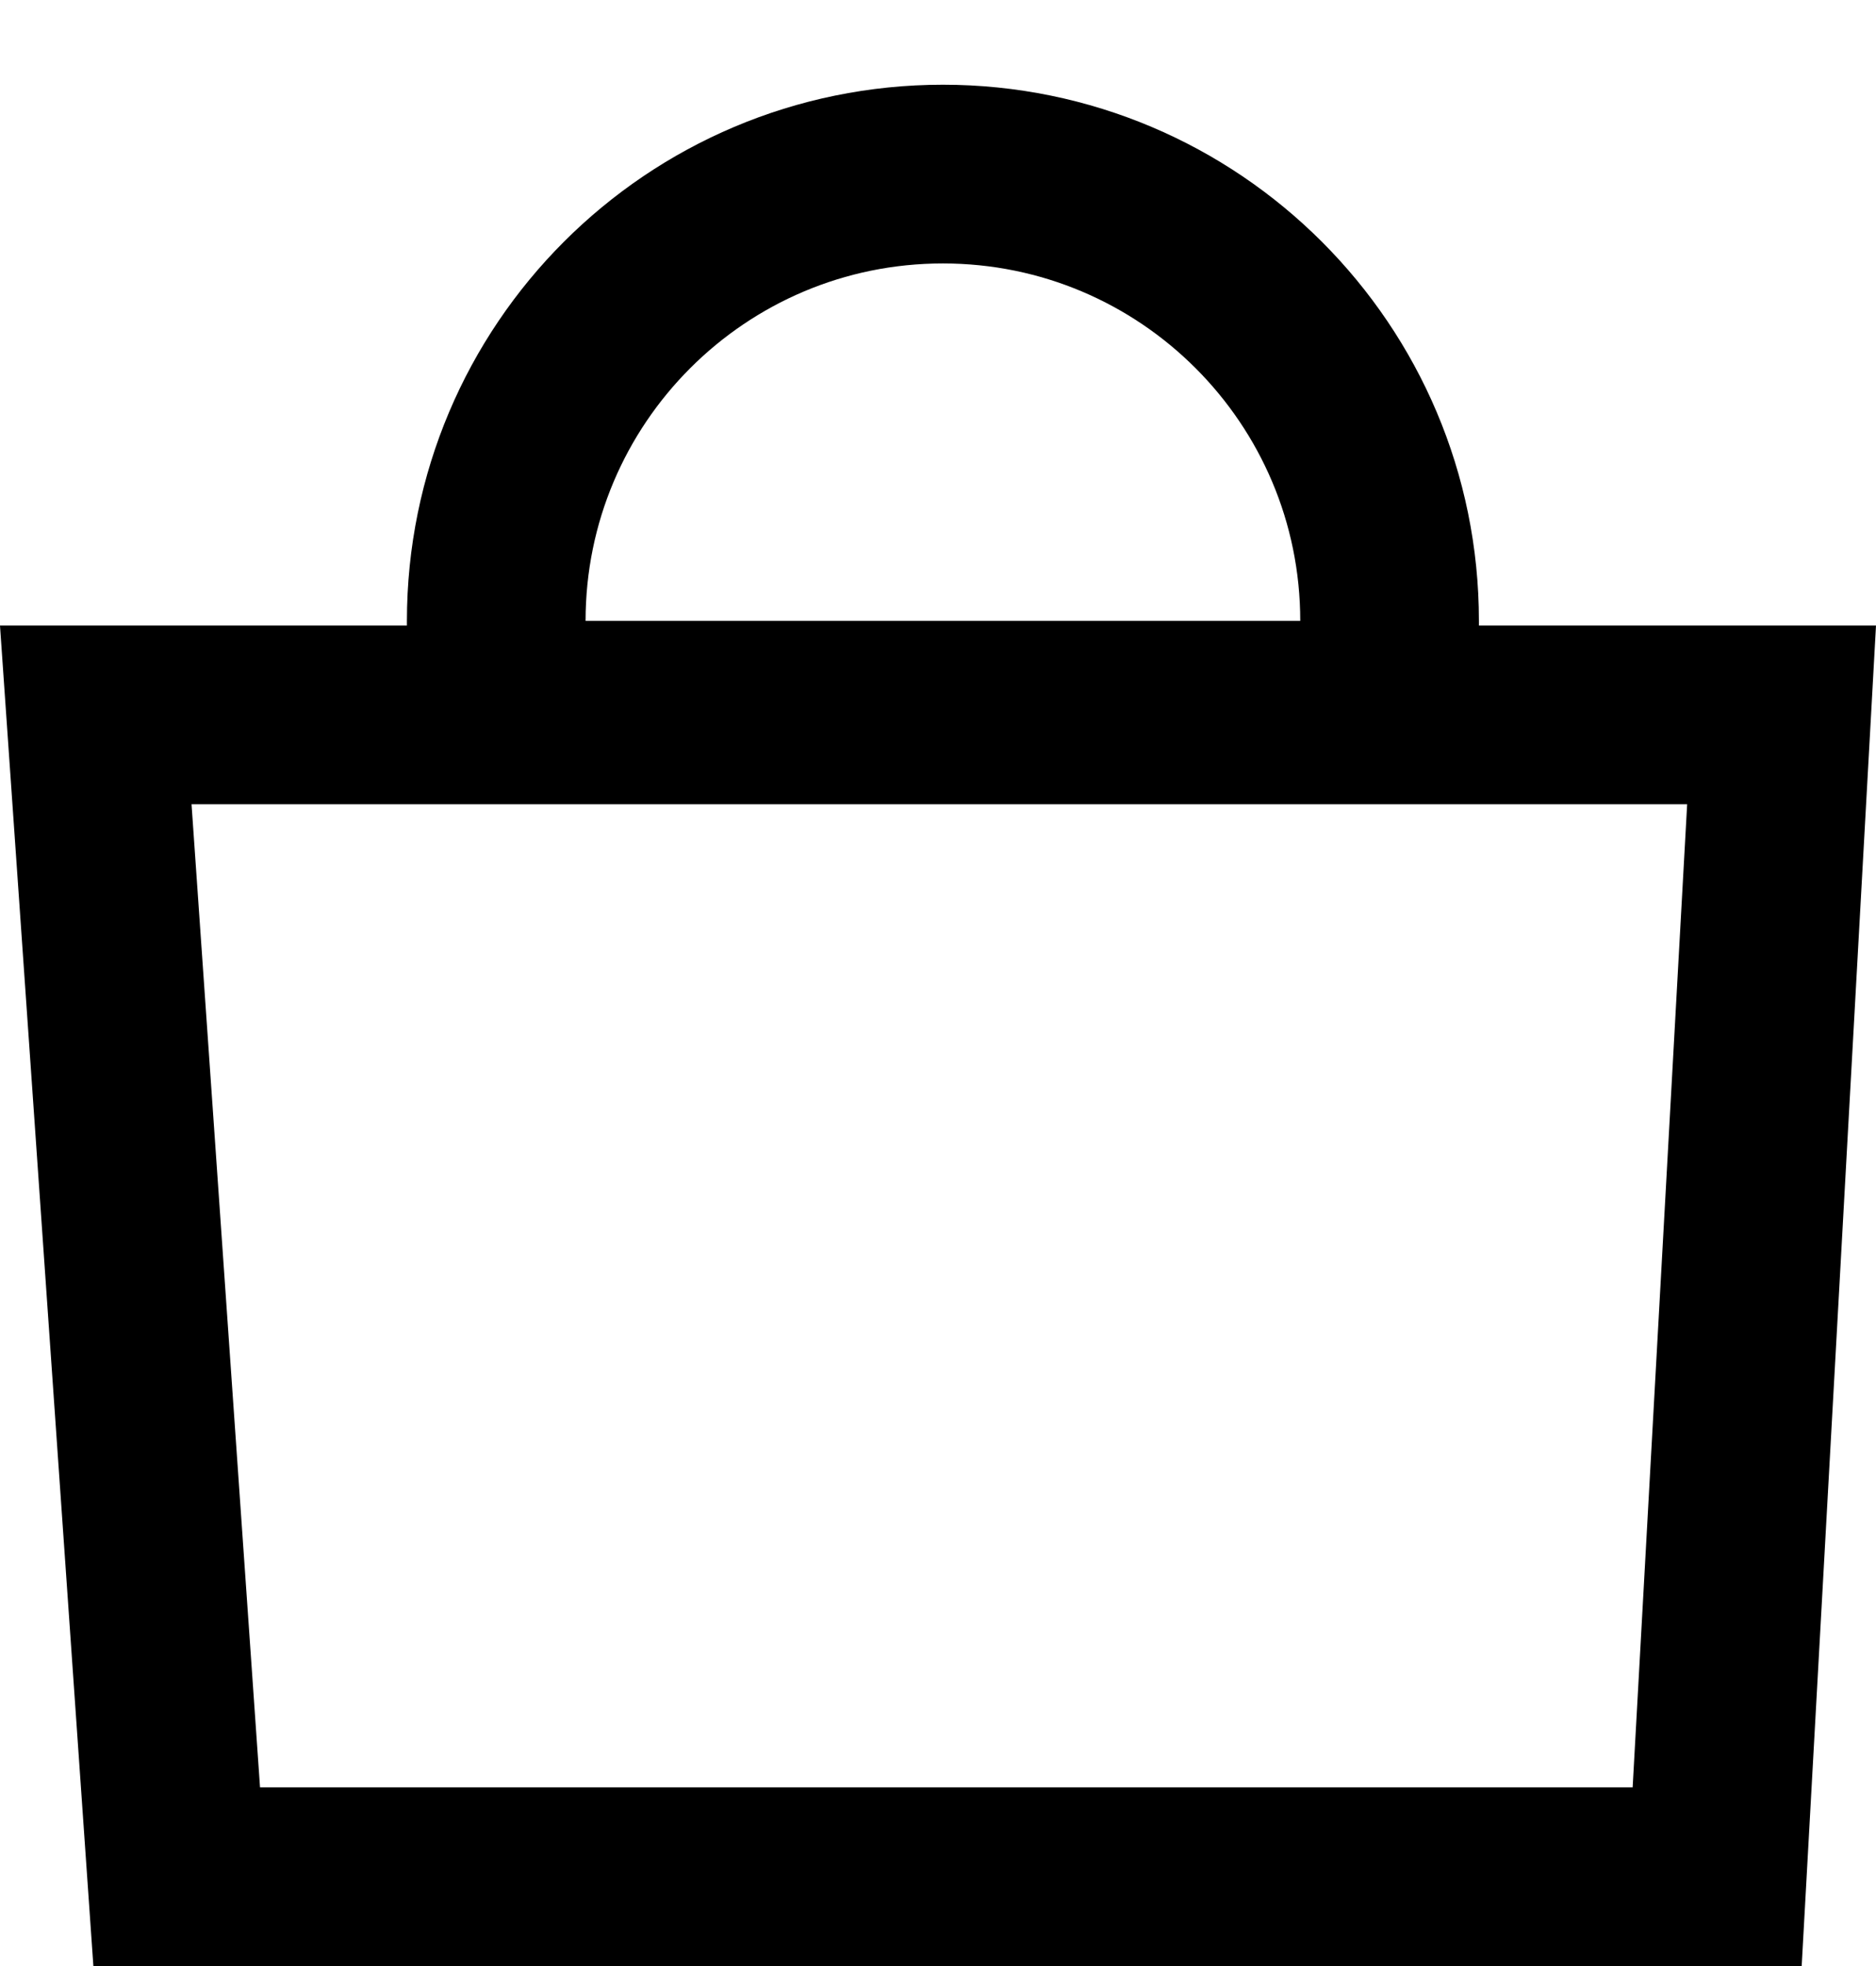
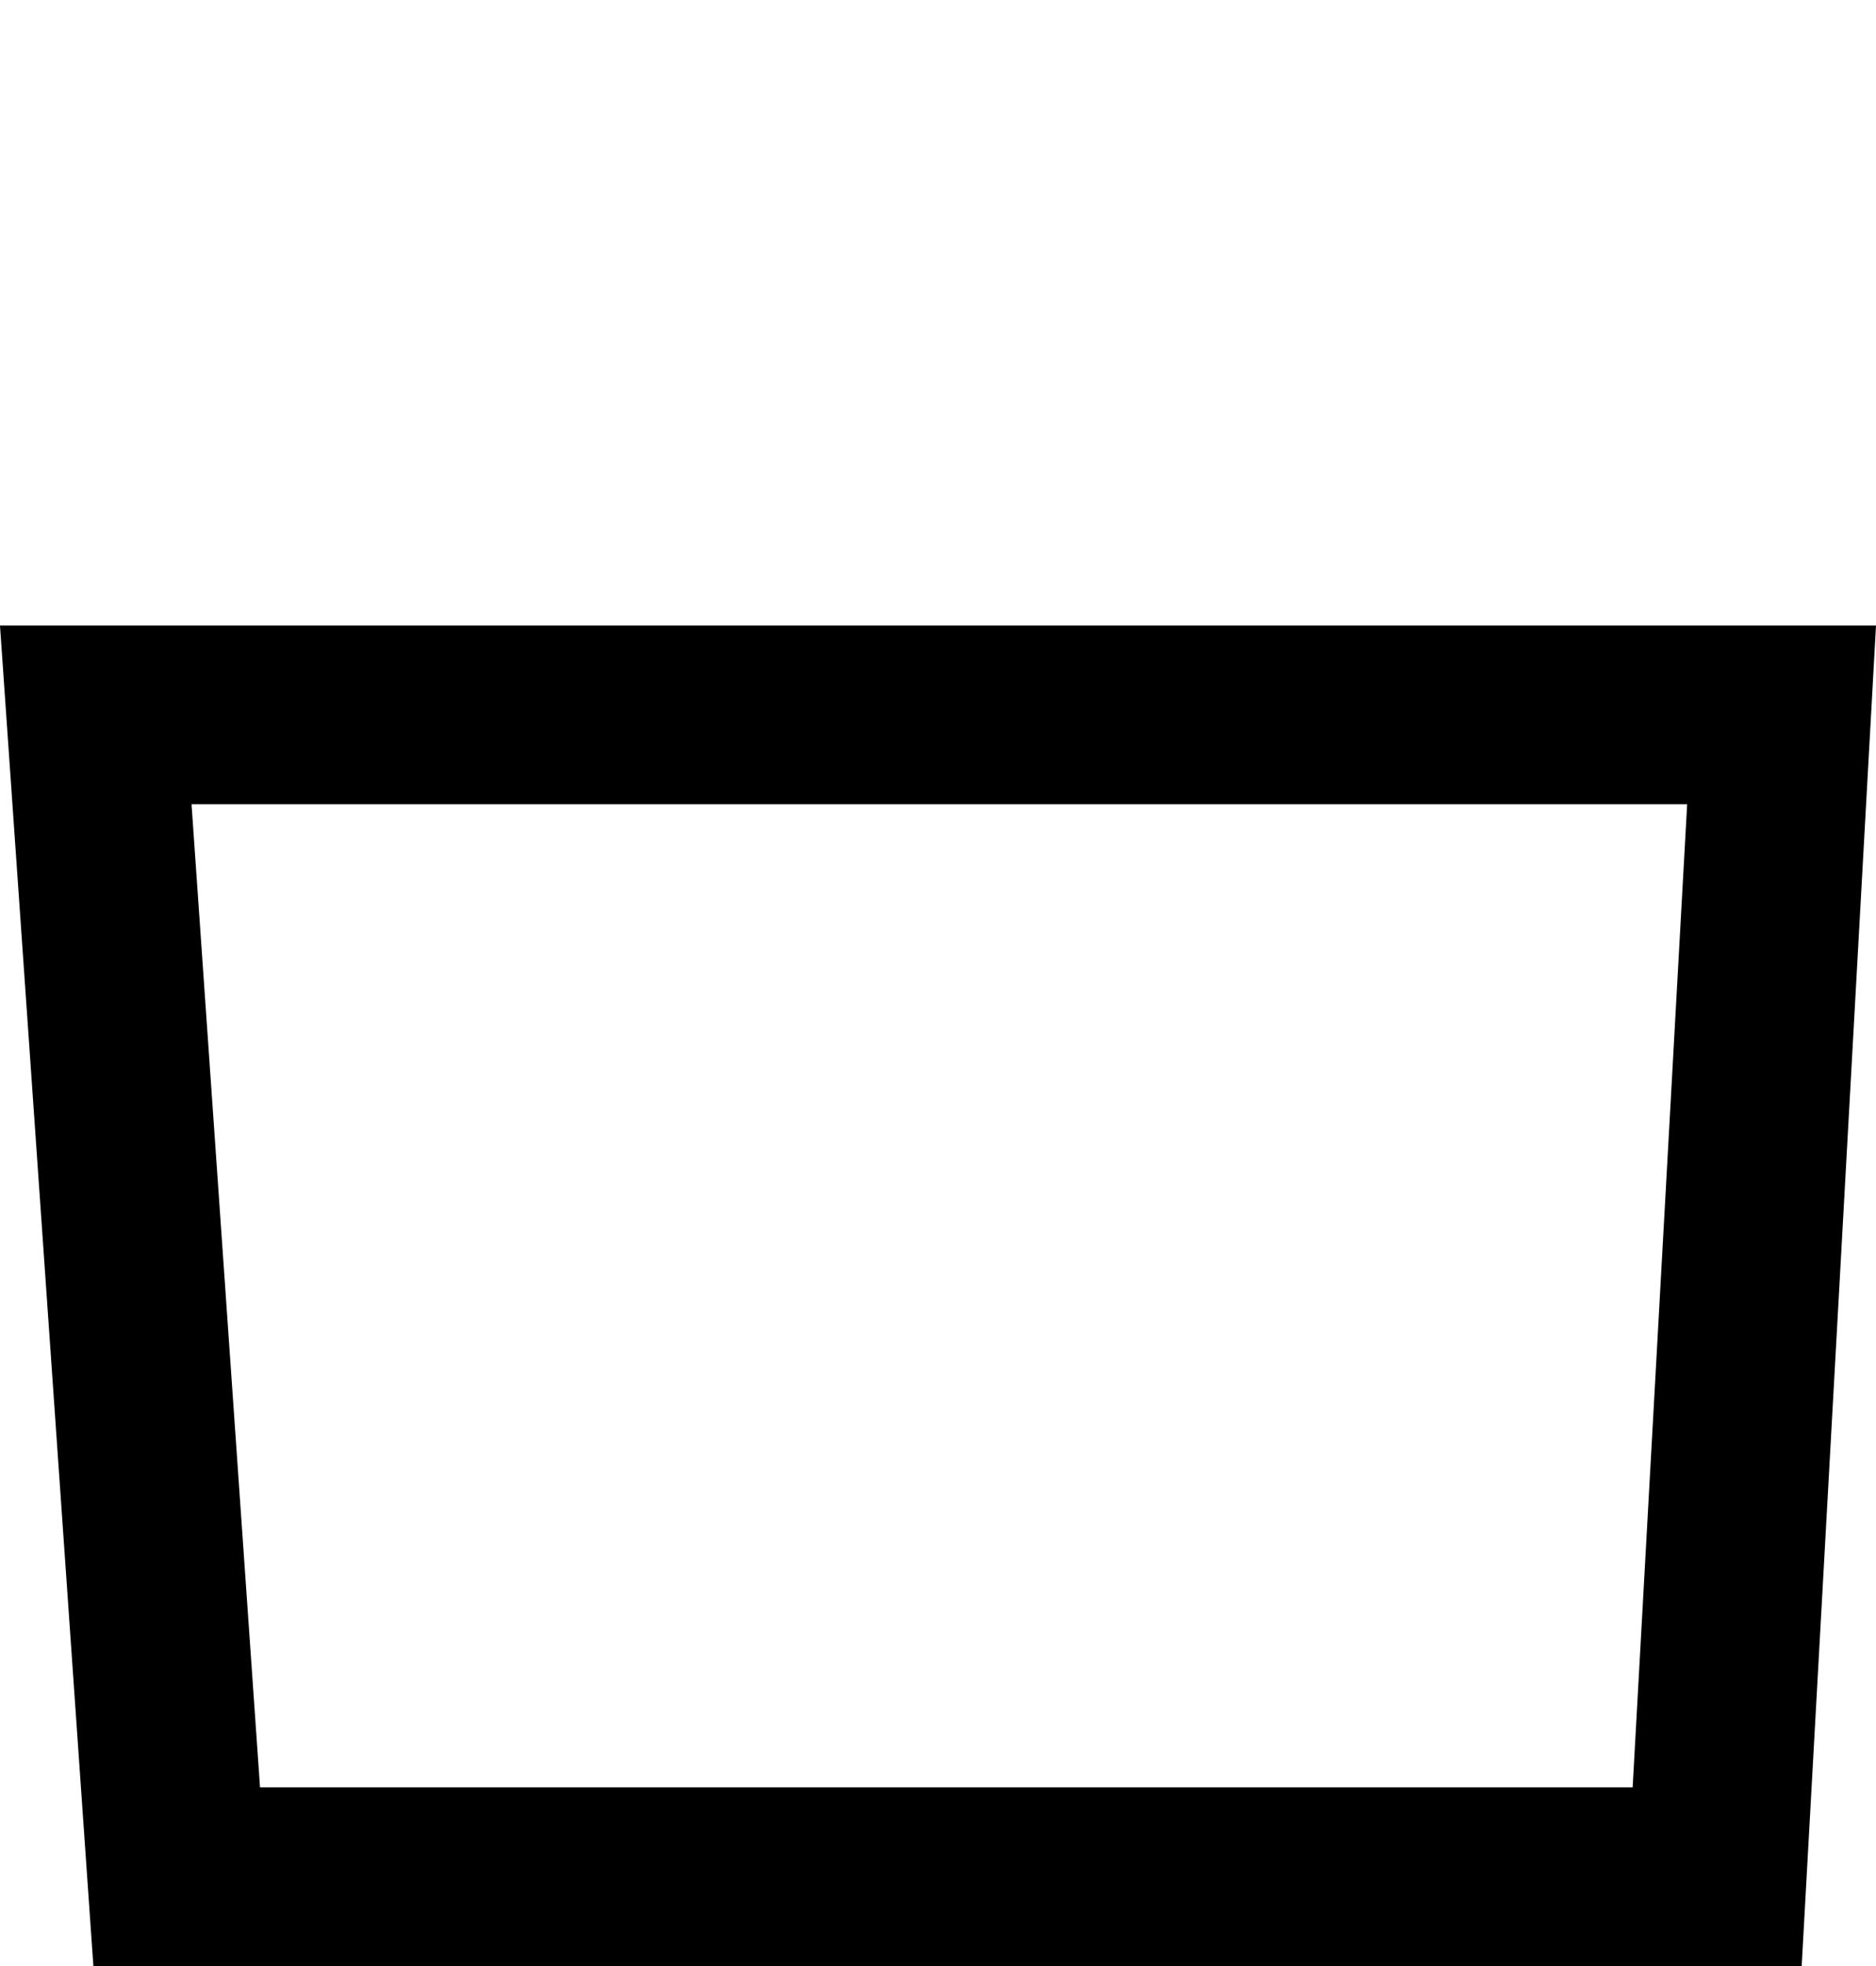
<svg xmlns="http://www.w3.org/2000/svg" width="21" height="22" viewBox="0 0 21 22" fill="none">
  <path d="M1.978 21L1.072 8H19.943L19.222 21H1.978Z" stroke="black" stroke-width="2" />
-   <path d="M5.555 6.948C5.555 4.187 7.793 1.948 10.555 1.948C13.316 1.948 15.555 4.187 15.555 6.948V7.948H5.555V6.948Z" stroke="black" stroke-width="2" />
</svg>